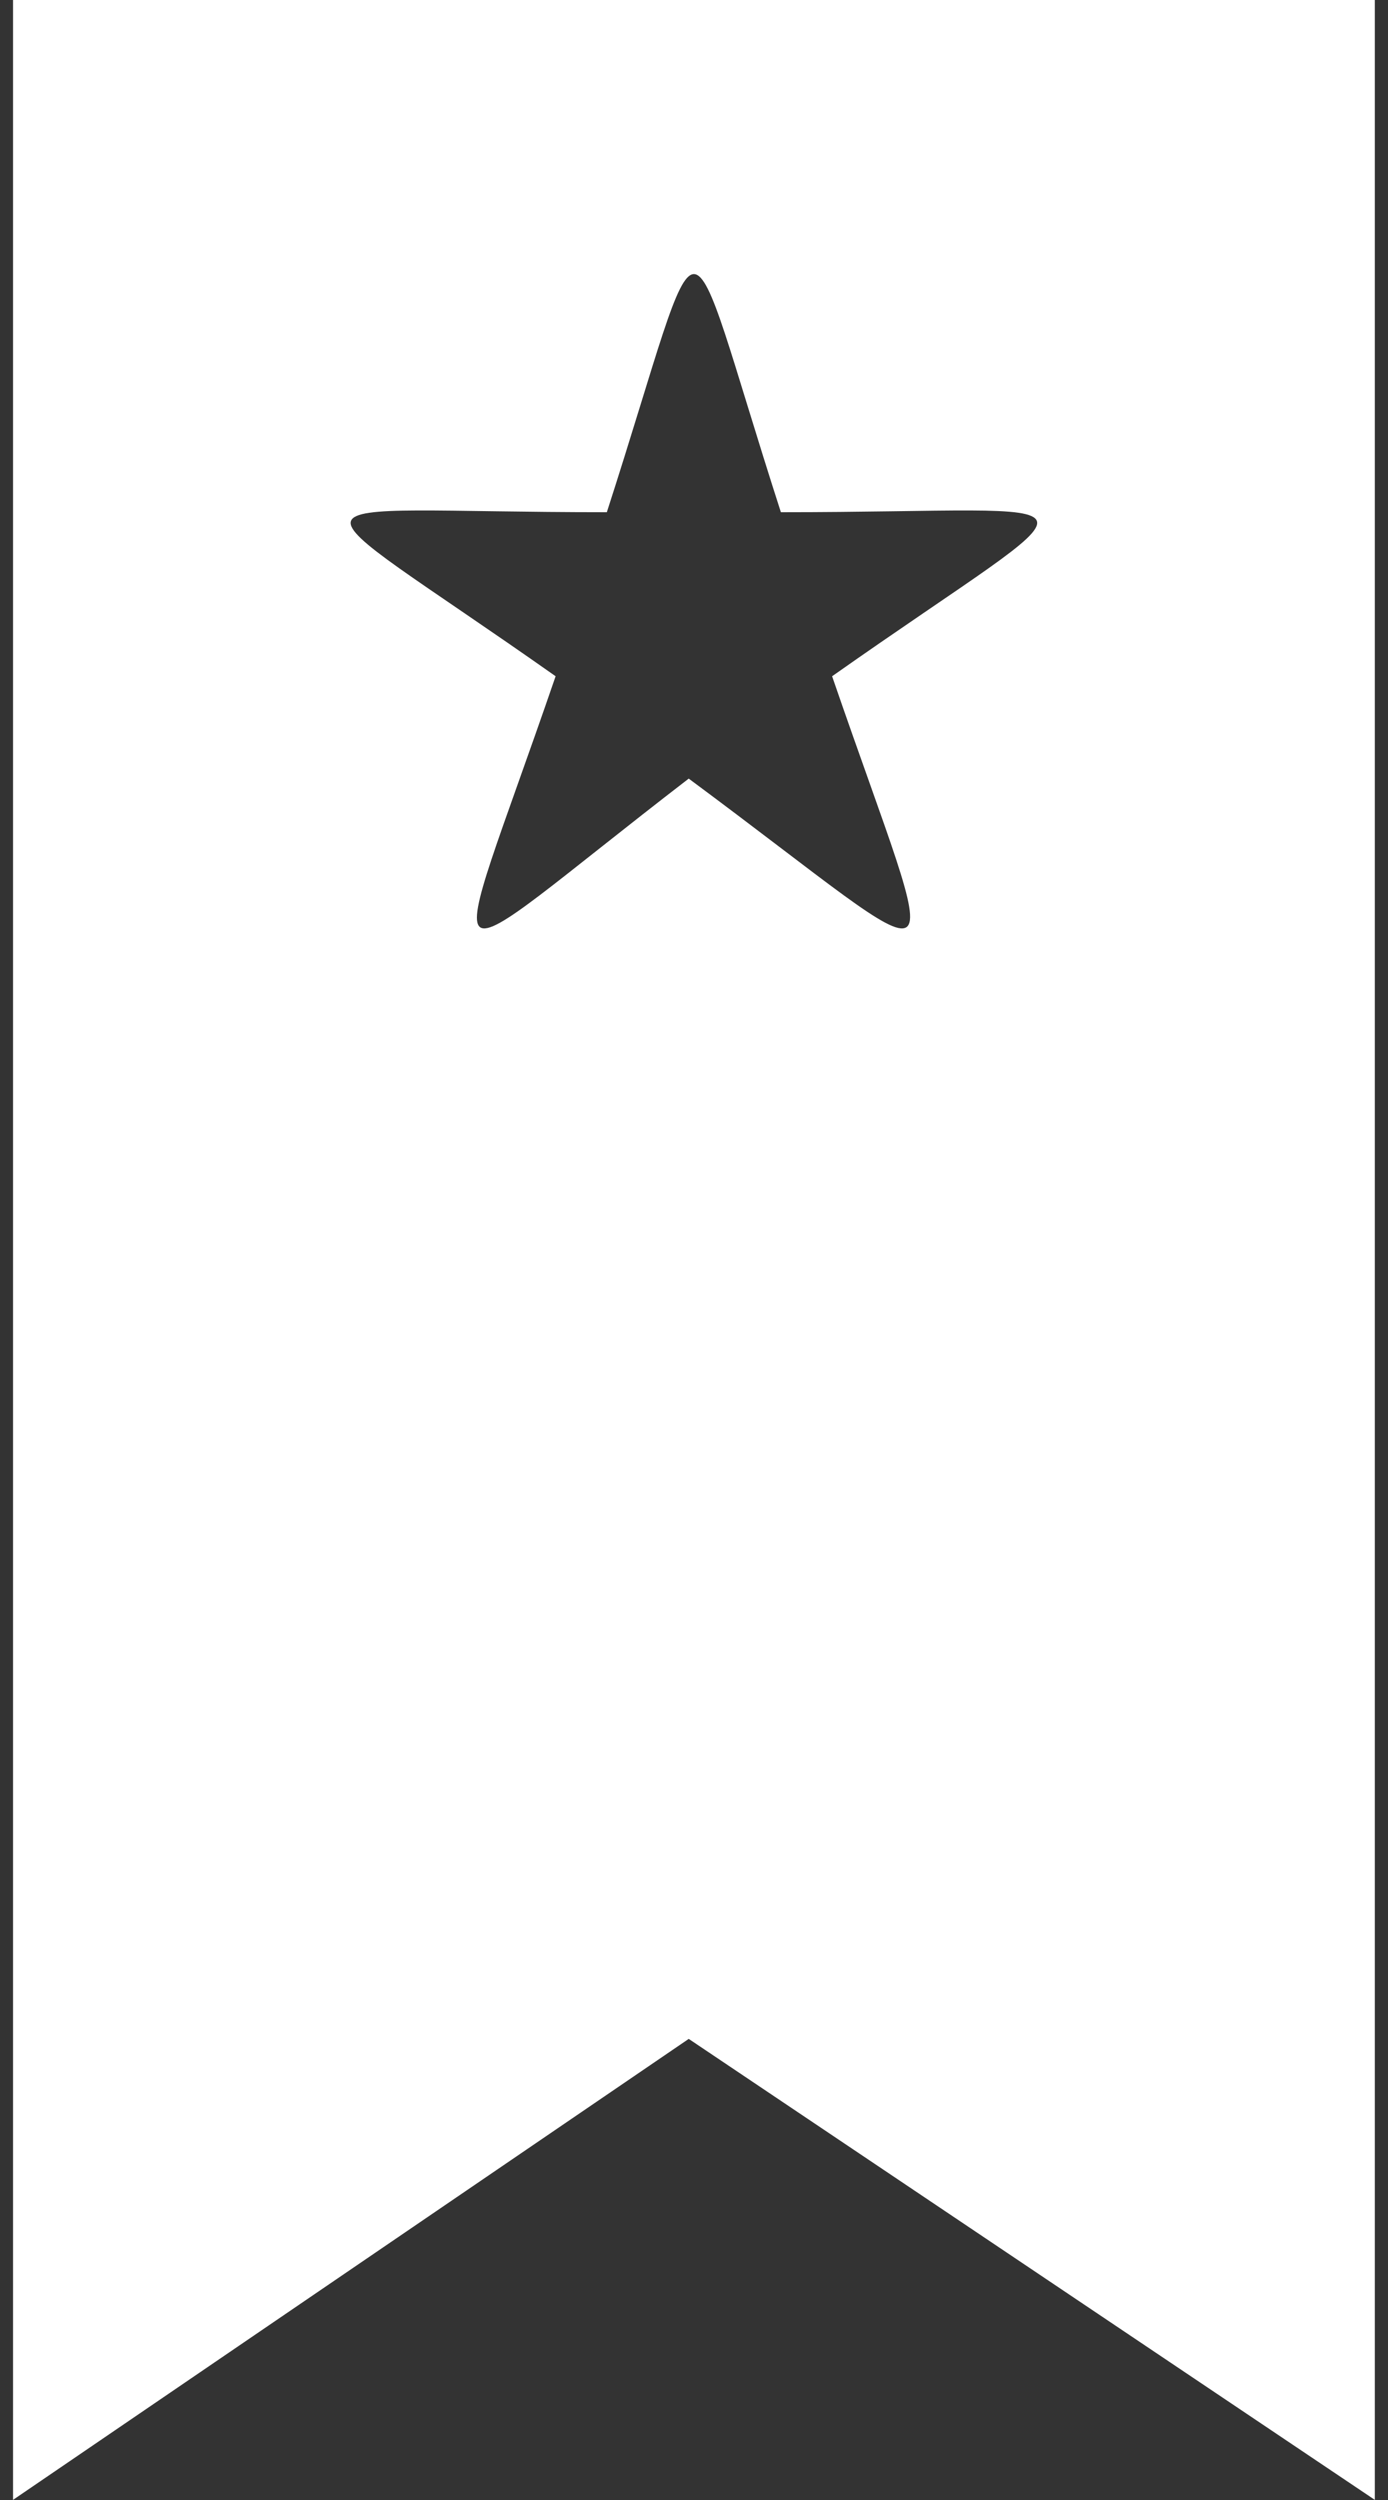
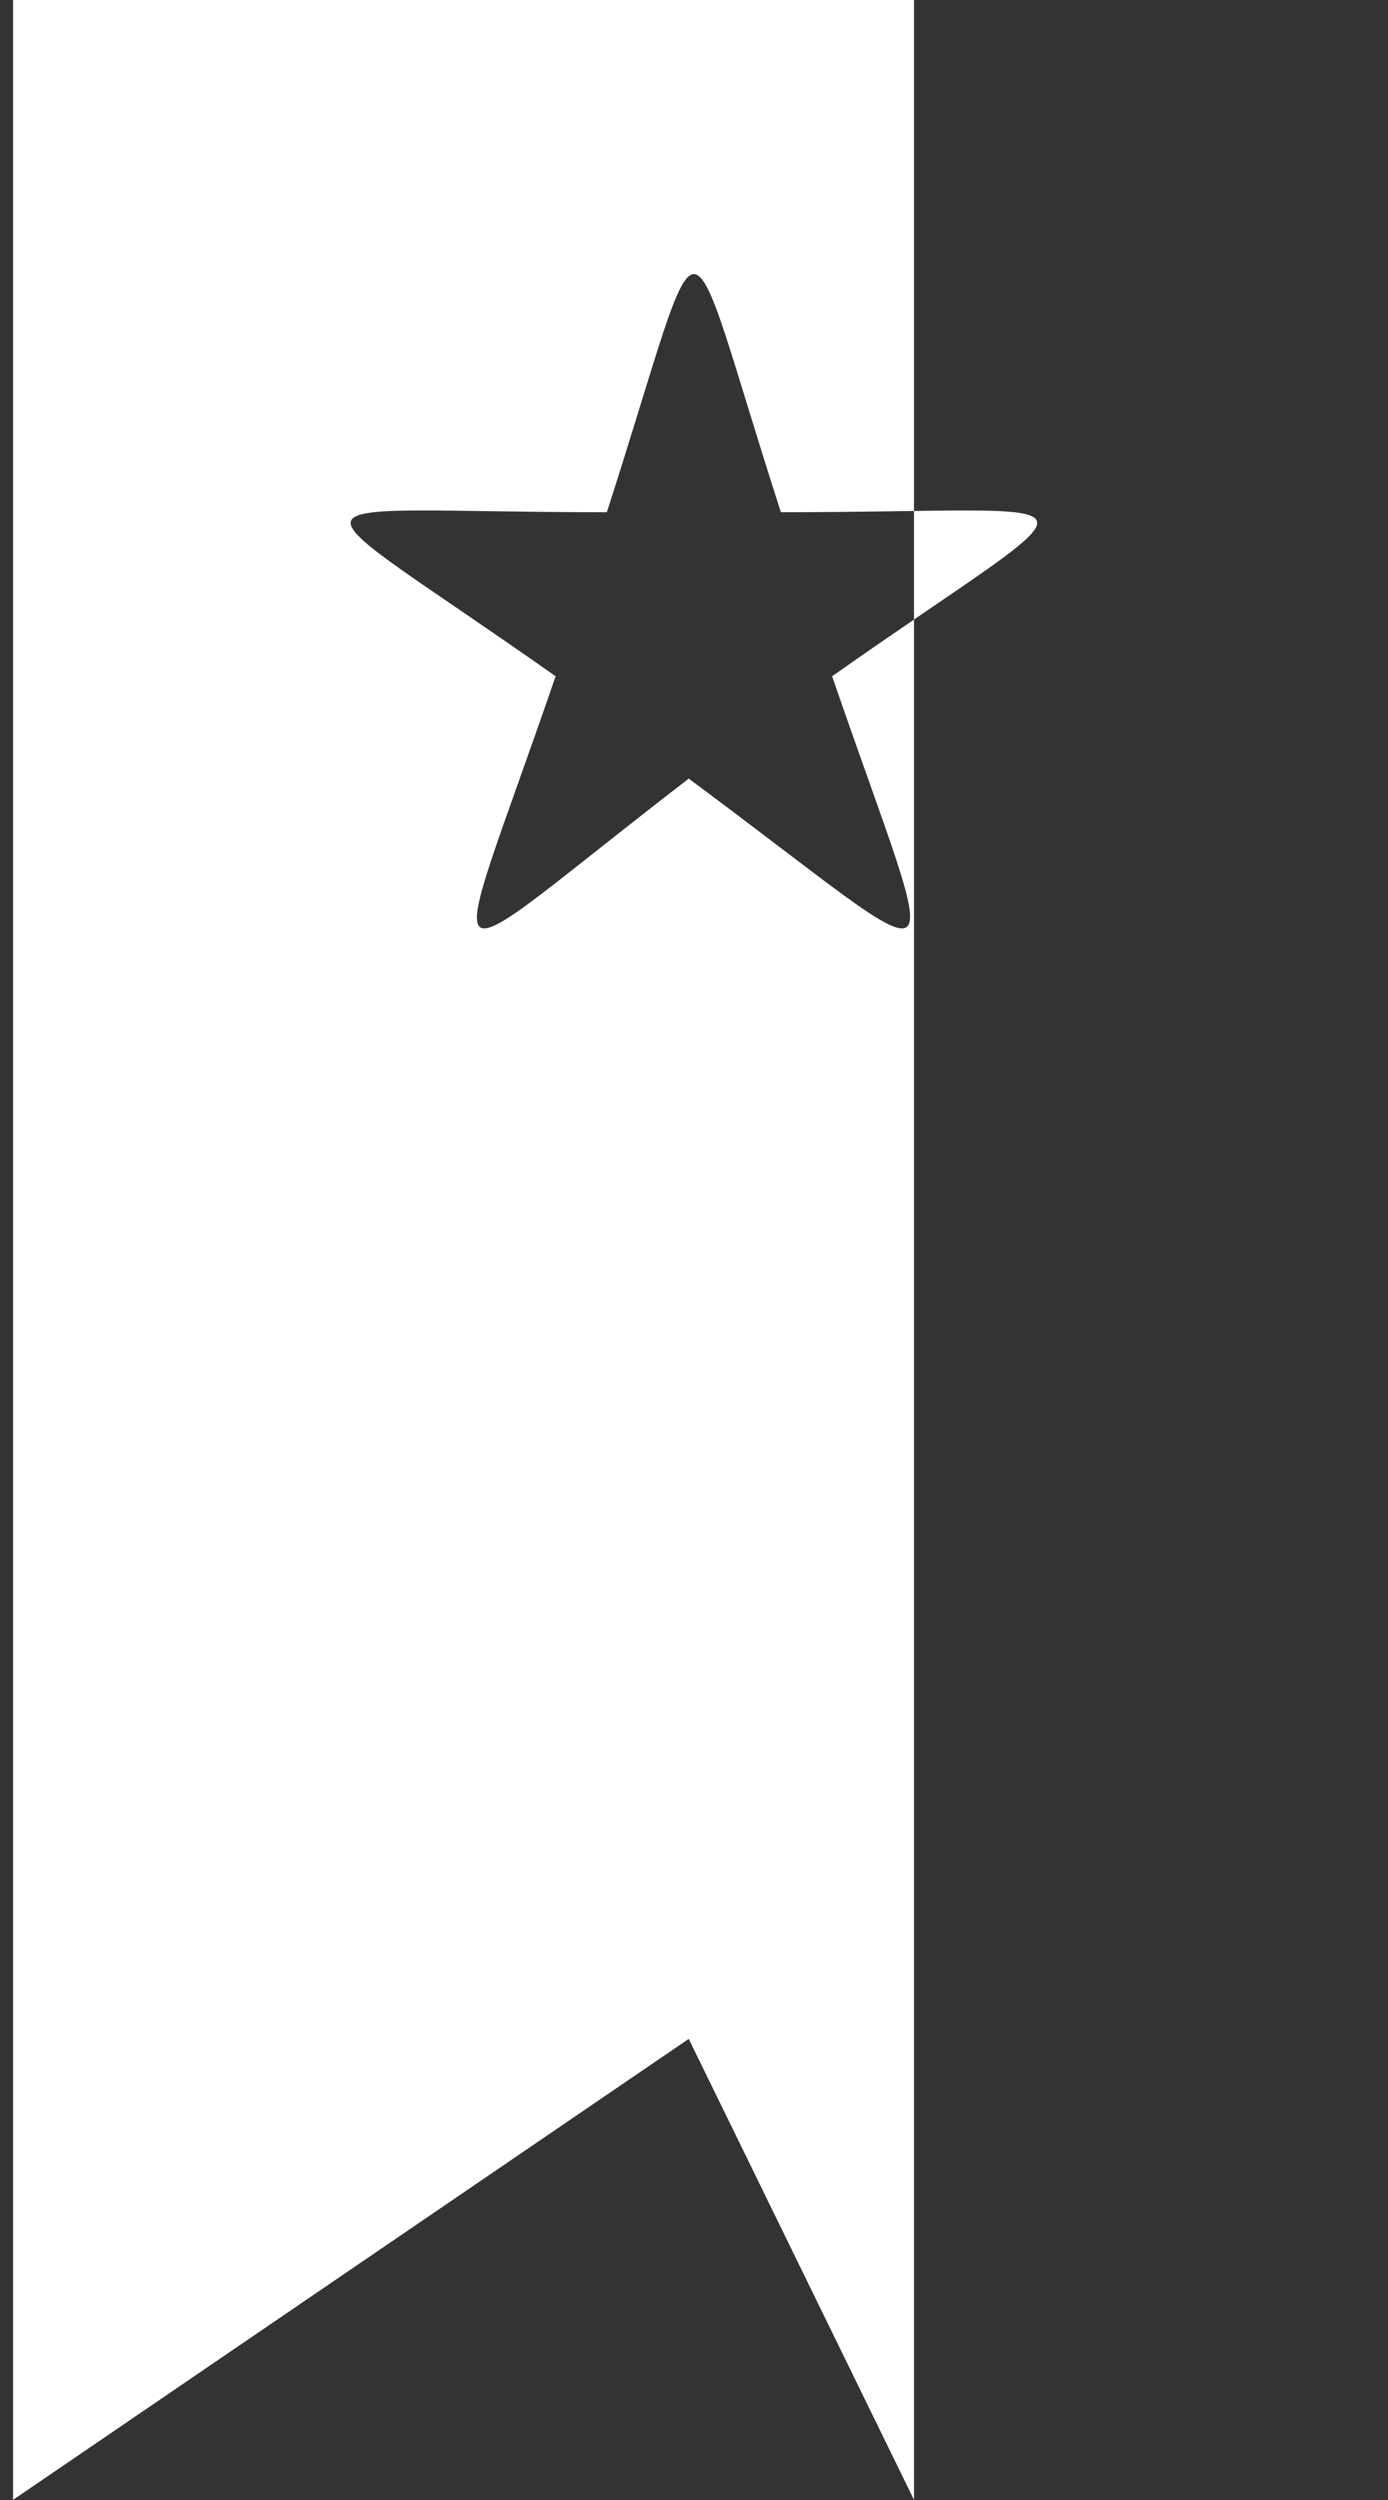
<svg xmlns="http://www.w3.org/2000/svg" width="10" height="18" viewBox="0 0 10 18" fill="none">
  <rect x="0" y="0" width="10" height="18" fill="#333333" stroke="none" />
-   <path fill-rule="evenodd" clip-rule="evenodd" d="M0.094 0H3.413H6.585H9.905V17.999L4.962 14.68L0.094 17.999V0ZM5.626 3.688C8.061 3.688 7.987 3.467 5.995 4.869C6.807 7.229 6.954 7.082 4.962 5.606C3.044 7.082 3.192 7.229 4.003 4.869C2.012 3.467 1.938 3.688 4.372 3.688C5.11 1.402 4.889 1.402 5.626 3.688Z" fill="white" />
+   <path fill-rule="evenodd" clip-rule="evenodd" d="M0.094 0H3.413H6.585V17.999L4.962 14.68L0.094 17.999V0ZM5.626 3.688C8.061 3.688 7.987 3.467 5.995 4.869C6.807 7.229 6.954 7.082 4.962 5.606C3.044 7.082 3.192 7.229 4.003 4.869C2.012 3.467 1.938 3.688 4.372 3.688C5.11 1.402 4.889 1.402 5.626 3.688Z" fill="white" />
</svg>